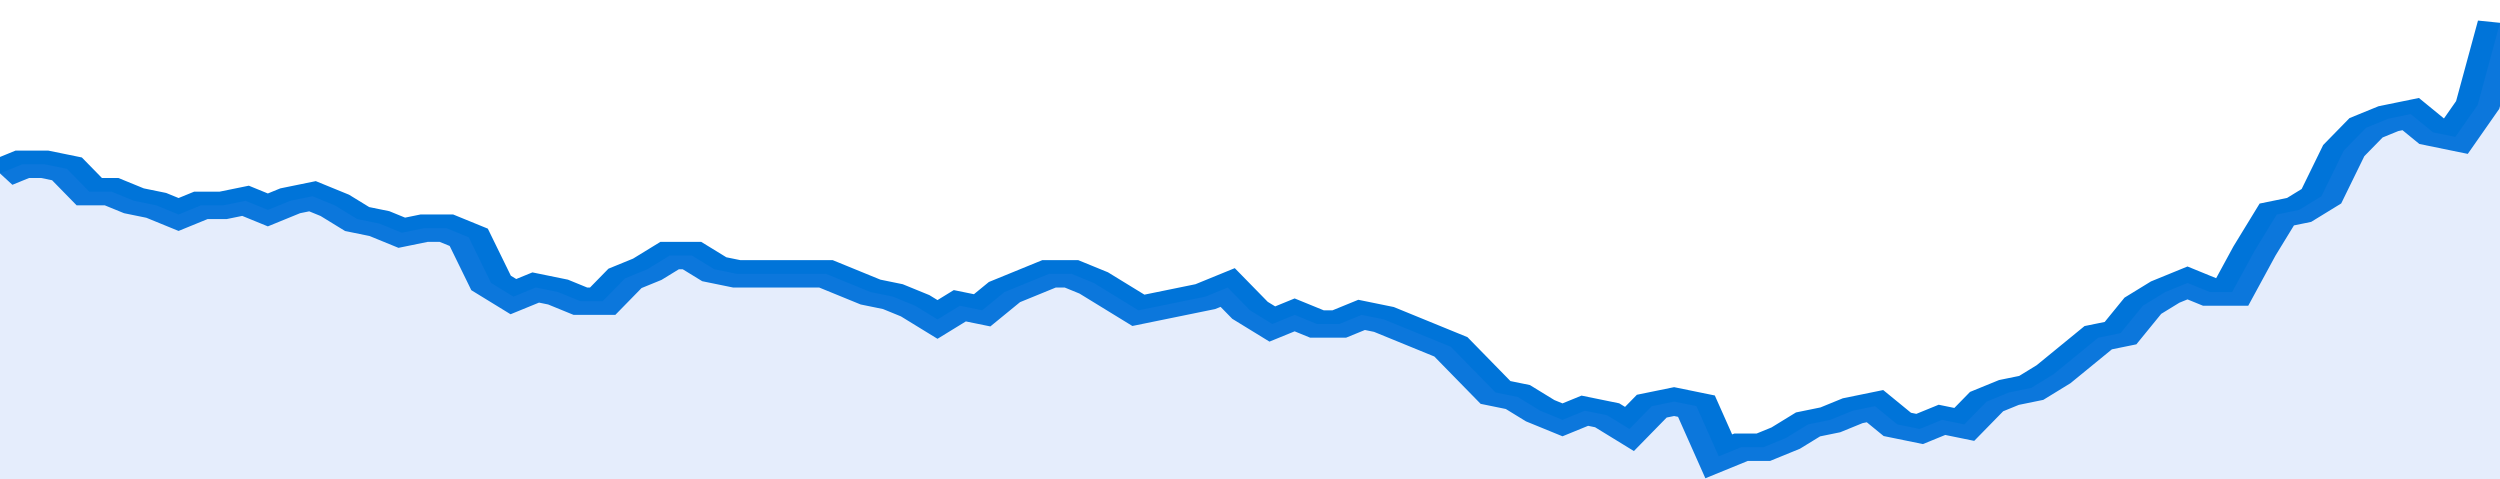
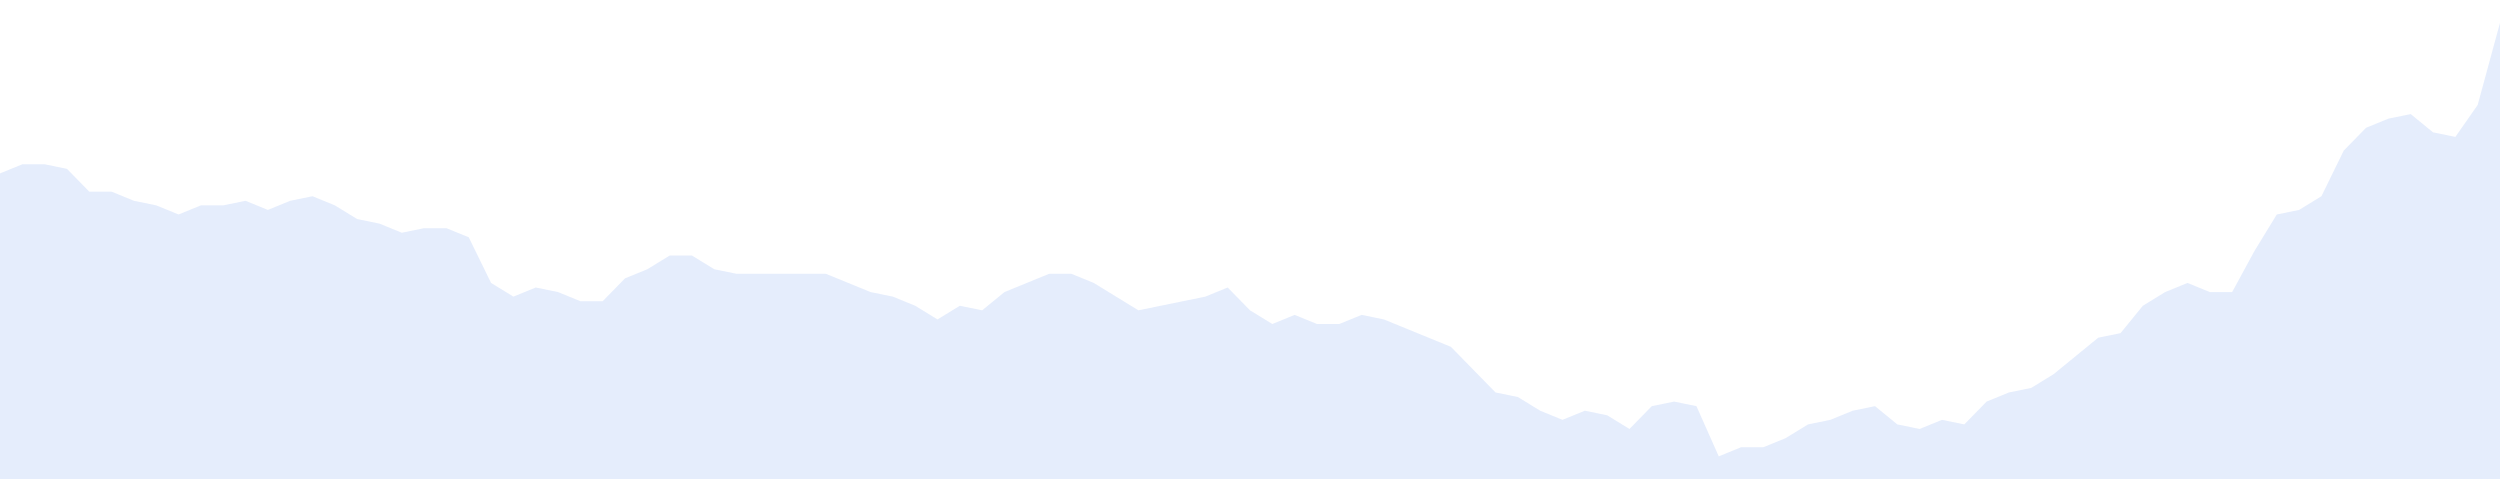
<svg xmlns="http://www.w3.org/2000/svg" viewBox="0 0 336 105" width="120" height="23" preserveAspectRatio="none">
-   <polyline fill="none" stroke="#0074d9" stroke-width="6" points="0, 38 3, 36 6, 36 9, 37 12, 42 15, 42 18, 44 21, 45 24, 47 27, 45 30, 45 33, 44 36, 46 39, 44 42, 43 45, 45 48, 48 51, 49 54, 51 57, 50 60, 50 63, 52 66, 62 69, 65 72, 63 75, 64 78, 66 81, 66 84, 61 87, 59 90, 56 93, 56 96, 59 99, 60 102, 60 105, 60 108, 60 111, 60 114, 62 117, 64 120, 65 123, 67 126, 70 129, 67 132, 68 135, 64 138, 62 141, 60 144, 60 147, 62 150, 65 153, 68 156, 67 159, 66 162, 65 165, 63 168, 68 171, 71 174, 69 177, 71 180, 71 183, 69 186, 70 189, 72 192, 74 195, 76 198, 81 201, 86 204, 87 207, 90 210, 92 213, 90 216, 91 219, 94 222, 89 225, 88 228, 89 231, 100 234, 98 237, 98 240, 96 243, 93 246, 92 249, 90 252, 89 255, 93 258, 94 261, 92 264, 93 267, 88 270, 86 273, 85 276, 82 279, 78 282, 74 285, 73 288, 67 291, 64 294, 62 297, 64 300, 64 303, 55 306, 47 309, 46 312, 43 315, 33 318, 28 321, 26 324, 25 327, 29 330, 30 333, 23 336, 5 336, 5 "> </polyline>
  <polygon fill="#5085ec" opacity="0.15" points="0, 105 0, 38 3, 36 6, 36 9, 37 12, 42 15, 42 18, 44 21, 45 24, 47 27, 45 30, 45 33, 44 36, 46 39, 44 42, 43 45, 45 48, 48 51, 49 54, 51 57, 50 60, 50 63, 52 66, 62 69, 65 72, 63 75, 64 78, 66 81, 66 84, 61 87, 59 90, 56 93, 56 96, 59 99, 60 102, 60 105, 60 108, 60 111, 60 114, 62 117, 64 120, 65 123, 67 126, 70 129, 67 132, 68 135, 64 138, 62 141, 60 144, 60 147, 62 150, 65 153, 68 156, 67 159, 66 162, 65 165, 63 168, 68 171, 71 174, 69 177, 71 180, 71 183, 69 186, 70 189, 72 192, 74 195, 76 198, 81 201, 86 204, 87 207, 90 210, 92 213, 90 216, 91 219, 94 222, 89 225, 88 228, 89 231, 100 234, 98 237, 98 240, 96 243, 93 246, 92 249, 90 252, 89 255, 93 258, 94 261, 92 264, 93 267, 88 270, 86 273, 85 276, 82 279, 78 282, 74 285, 73 288, 67 291, 64 294, 62 297, 64 300, 64 303, 55 306, 47 309, 46 312, 43 315, 33 318, 28 321, 26 324, 25 327, 29 330, 30 333, 23 336, 5 336, 105 " />
</svg>